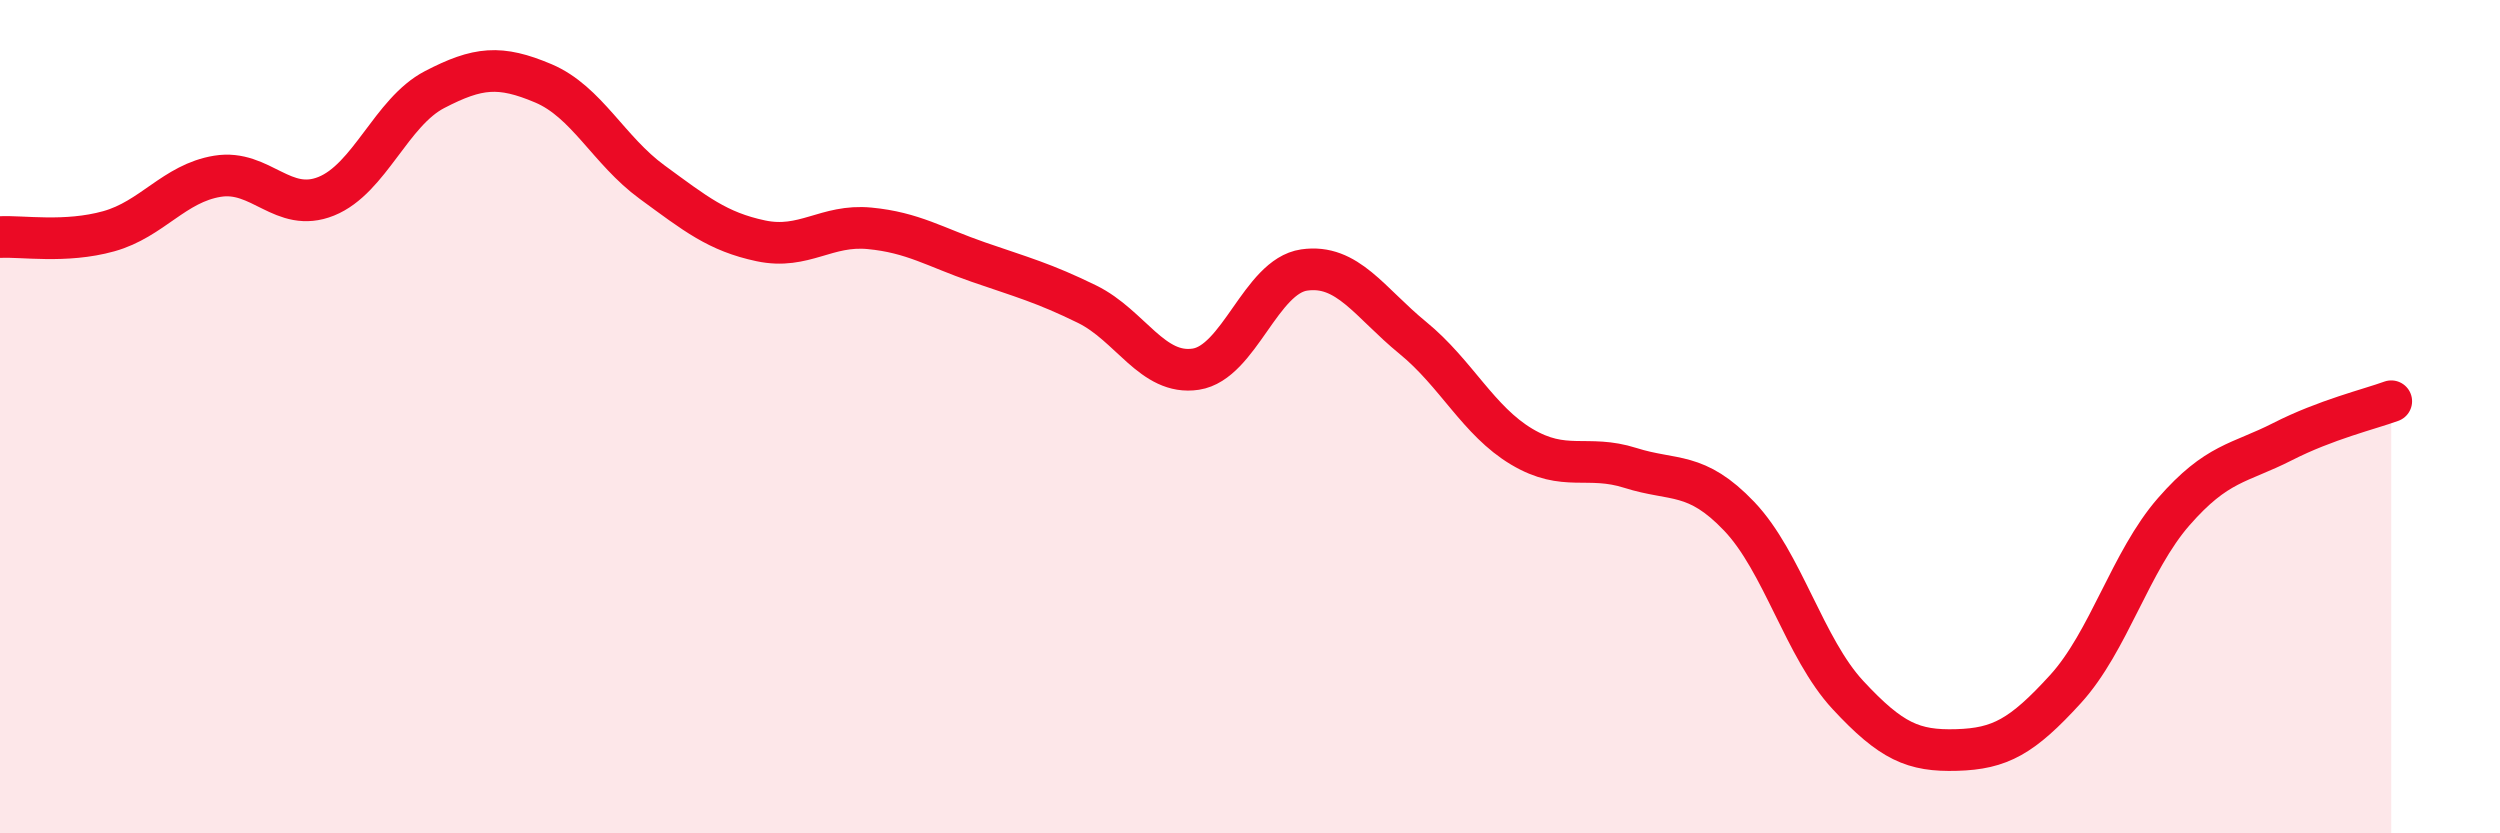
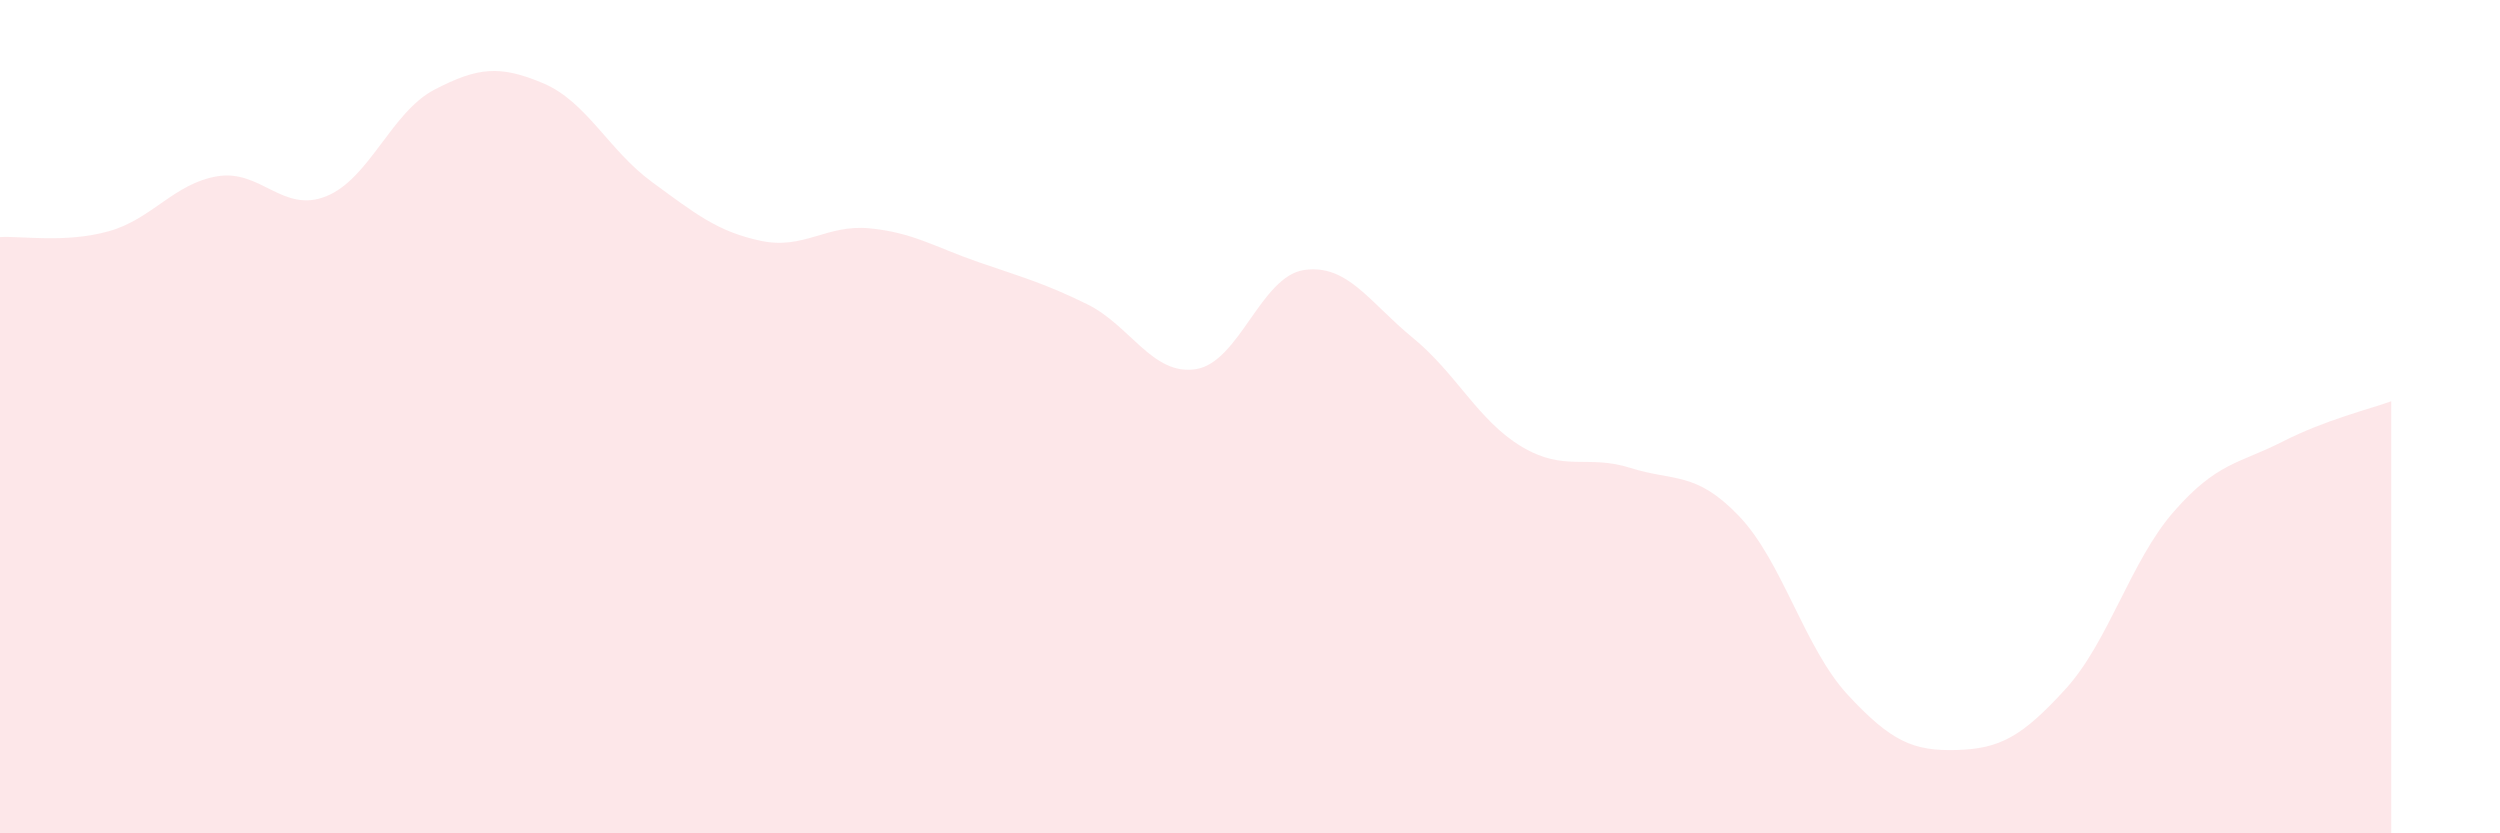
<svg xmlns="http://www.w3.org/2000/svg" width="60" height="20" viewBox="0 0 60 20">
  <path d="M 0,5.69 C 0.52,5.66 1.57,5.84 2.61,5.55 C 3.65,5.26 4.18,4.4 5.22,4.23 C 6.26,4.06 6.79,5.13 7.83,4.71 C 8.87,4.29 9.39,2.69 10.43,2.15 C 11.47,1.61 12,1.56 13.04,2 C 14.08,2.44 14.61,3.61 15.65,4.37 C 16.69,5.13 17.22,5.56 18.26,5.78 C 19.3,6 19.83,5.38 20.87,5.48 C 21.91,5.58 22.44,5.93 23.48,6.29 C 24.52,6.65 25.05,6.79 26.09,7.3 C 27.13,7.81 27.66,9.02 28.7,8.86 C 29.74,8.7 30.26,6.63 31.3,6.48 C 32.34,6.33 32.87,7.26 33.91,8.11 C 34.95,8.96 35.48,10.1 36.52,10.72 C 37.56,11.34 38.09,10.9 39.13,11.23 C 40.17,11.56 40.7,11.3 41.74,12.39 C 42.78,13.48 43.31,15.56 44.35,16.68 C 45.39,17.8 45.92,18.03 46.96,18 C 48,17.97 48.53,17.68 49.57,16.54 C 50.61,15.4 51.13,13.47 52.17,12.28 C 53.21,11.09 53.74,11.13 54.78,10.6 C 55.82,10.07 56.87,9.82 57.39,9.63L57.39 20L0 20Z" fill="#EB0A25" opacity="0.1" stroke-linecap="round" stroke-linejoin="round" />
-   <path d="M 0,5.69 C 0.52,5.66 1.57,5.84 2.61,5.55 C 3.65,5.26 4.18,4.4 5.22,4.23 C 6.26,4.06 6.79,5.13 7.83,4.71 C 8.87,4.29 9.39,2.69 10.43,2.15 C 11.47,1.61 12,1.56 13.04,2 C 14.08,2.44 14.61,3.61 15.65,4.37 C 16.69,5.13 17.22,5.56 18.26,5.78 C 19.3,6 19.83,5.38 20.87,5.48 C 21.91,5.58 22.44,5.93 23.48,6.29 C 24.52,6.65 25.05,6.79 26.09,7.3 C 27.13,7.81 27.66,9.02 28.7,8.86 C 29.74,8.7 30.26,6.63 31.3,6.48 C 32.34,6.33 32.87,7.26 33.91,8.11 C 34.95,8.96 35.48,10.1 36.52,10.72 C 37.56,11.34 38.09,10.9 39.13,11.23 C 40.17,11.56 40.7,11.3 41.74,12.39 C 42.78,13.48 43.31,15.56 44.35,16.68 C 45.39,17.8 45.92,18.03 46.96,18 C 48,17.97 48.53,17.68 49.57,16.54 C 50.61,15.4 51.13,13.47 52.17,12.28 C 53.21,11.09 53.74,11.13 54.78,10.6 C 55.82,10.07 56.87,9.82 57.39,9.63" stroke="#EB0A25" stroke-width="1" fill="none" stroke-linecap="round" stroke-linejoin="round" />
</svg>